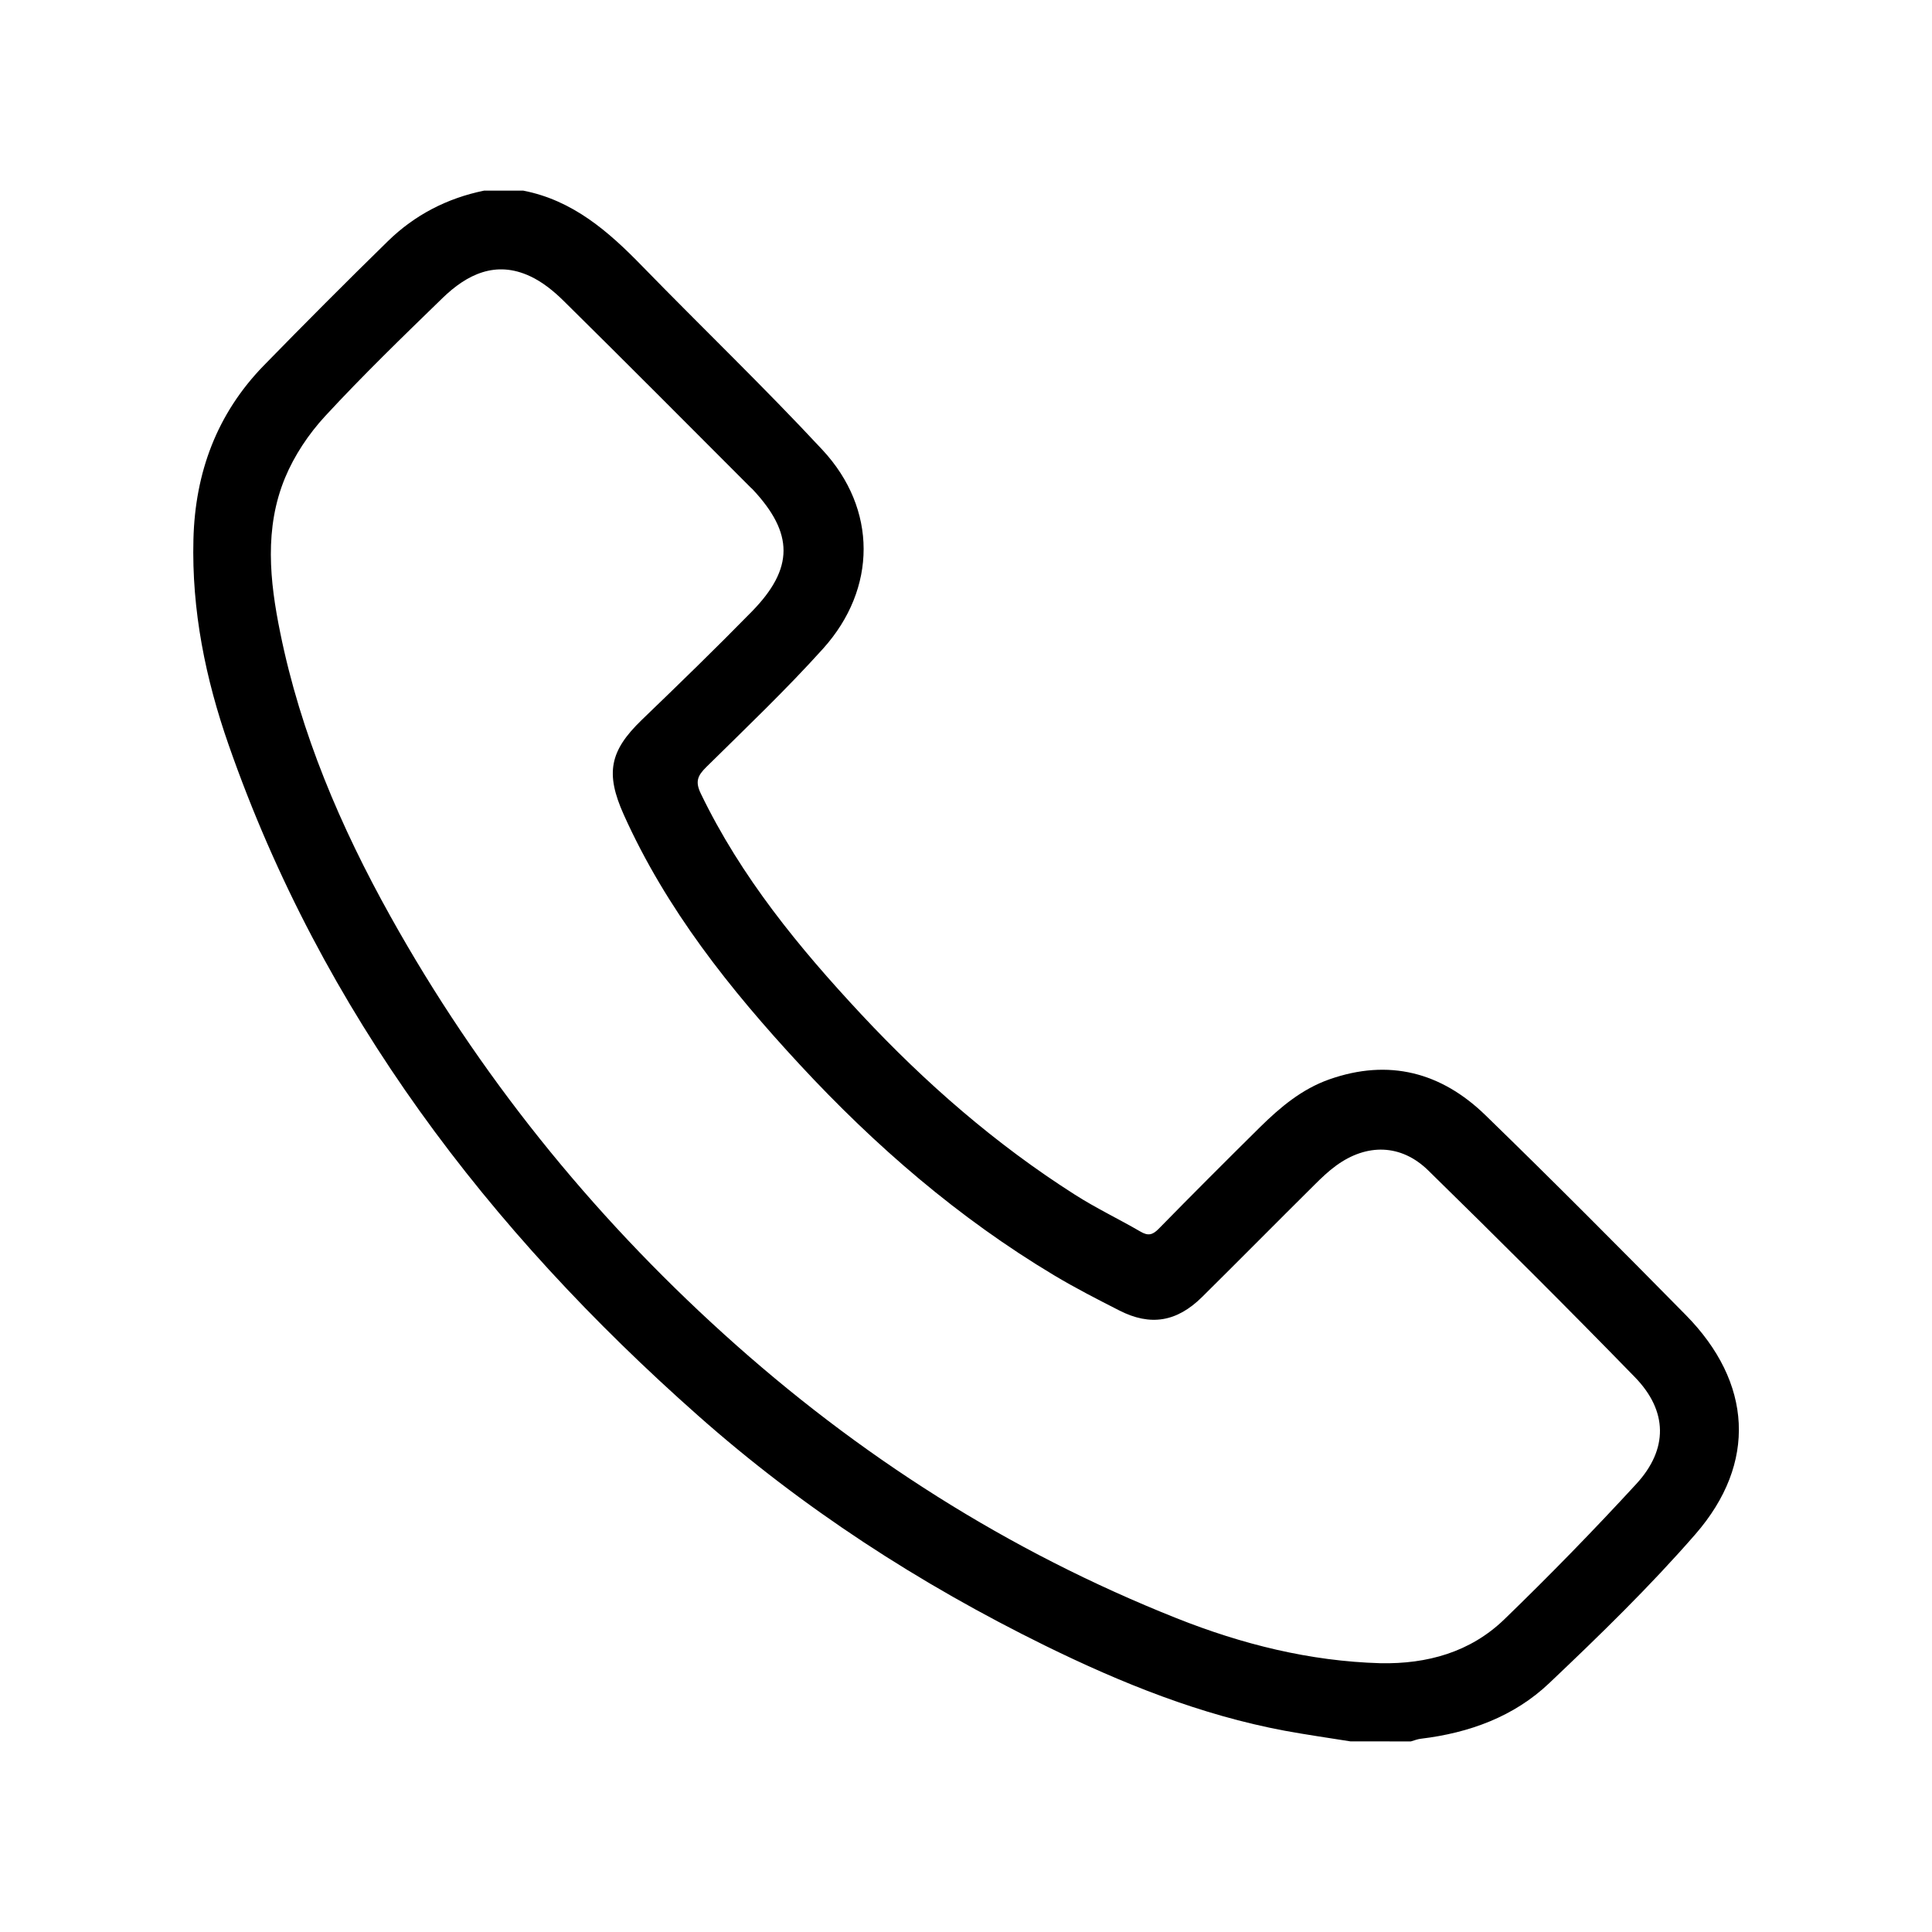
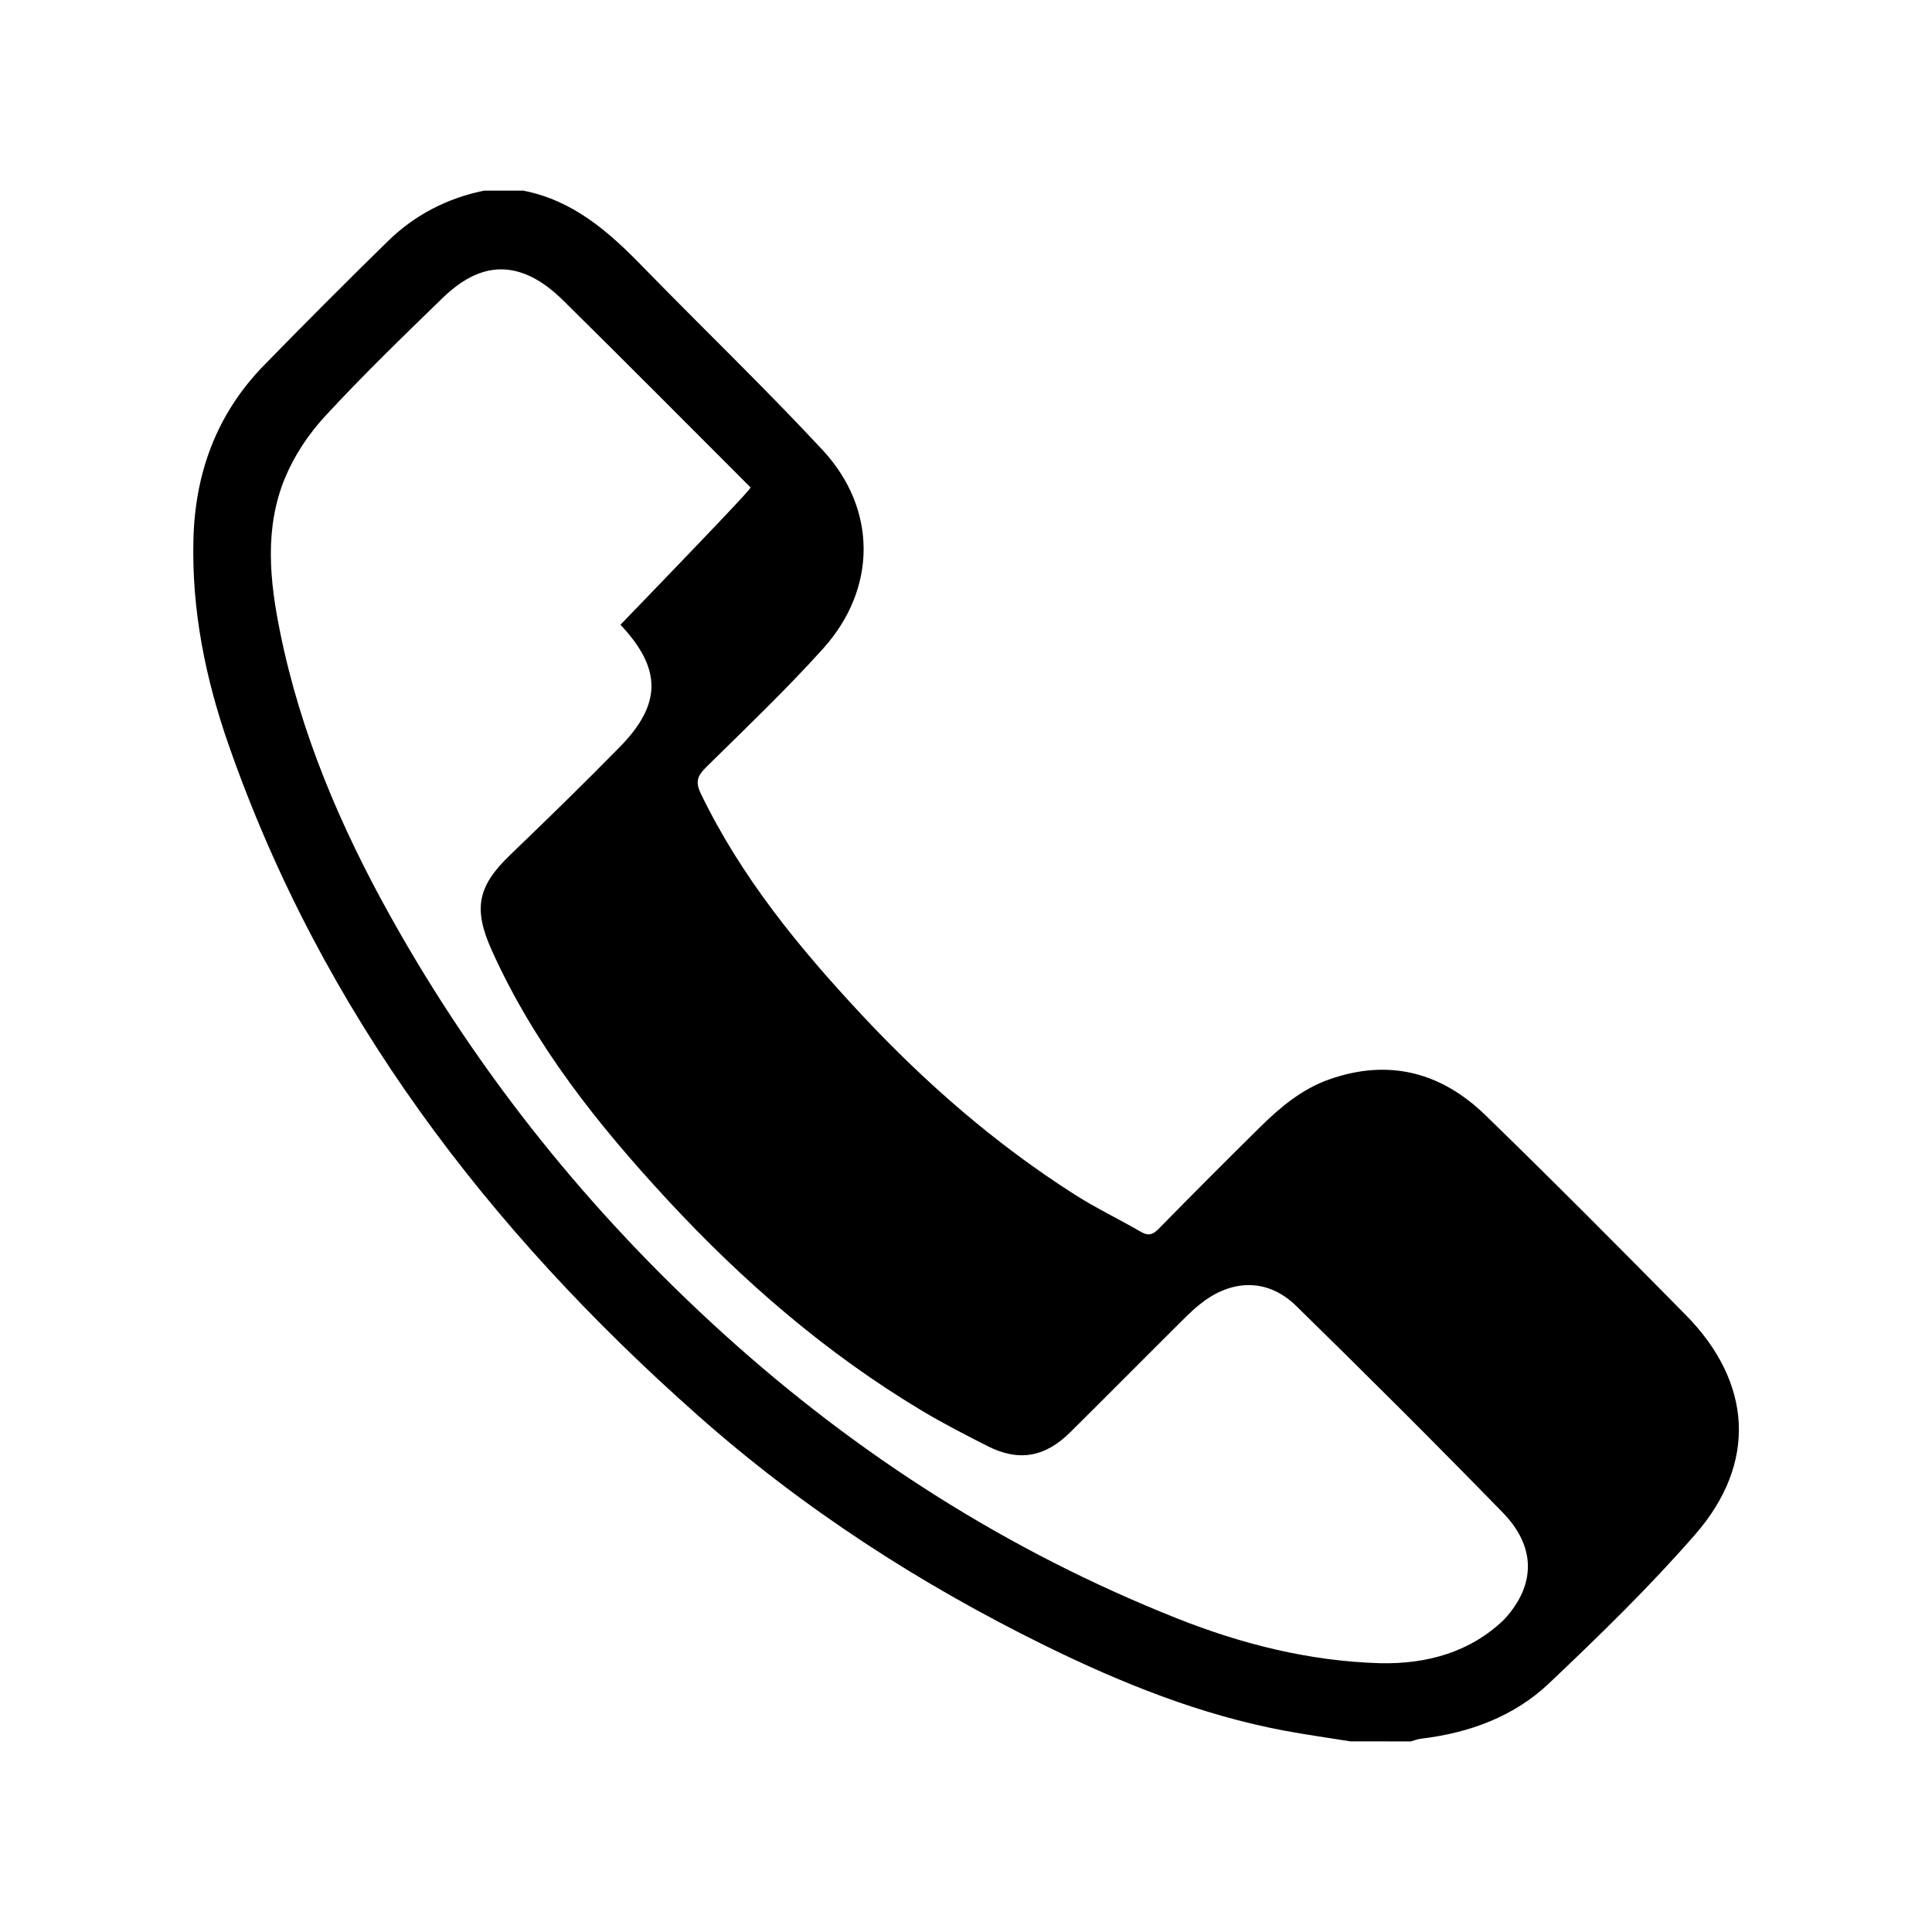
<svg xmlns="http://www.w3.org/2000/svg" version="1.1" id="Ebene_1" x="0px" y="0px" width="25px" height="25px" viewBox="0 0 25 25" enable-background="new 0 0 25 25" xml:space="preserve">
  <g>
-     <path fill-rule="evenodd" clip-rule="evenodd" d="M17.473,22.533c-0.281-0.045-0.564-0.085-0.846-0.137   c-1.092-0.204-2.112-0.615-3.104-1.102c-1.625-0.799-3.136-1.776-4.491-2.977c-2.715-2.403-4.863-5.213-6.072-8.674   C2.659,8.783,2.479,7.897,2.503,6.978c0.022-0.863,0.303-1.624,0.91-2.248c0.529-0.542,1.064-1.079,1.605-1.608   c0.347-0.34,0.767-0.557,1.245-0.655c0.169,0,0.339,0,0.509,0c0.641,0.125,1.102,0.528,1.539,0.978   c0.774,0.795,1.576,1.564,2.332,2.377c0.71,0.764,0.707,1.794,0.008,2.571c-0.48,0.533-1.001,1.029-1.512,1.533   c-0.112,0.111-0.146,0.188-0.07,0.344c0.52,1.078,1.268,1.99,2.076,2.856c0.827,0.886,1.737,1.679,2.761,2.331   c0.275,0.176,0.57,0.316,0.852,0.48c0.097,0.057,0.155,0.045,0.234-0.035c0.434-0.443,0.873-0.882,1.314-1.318   c0.262-0.258,0.541-0.492,0.895-0.617c0.77-0.271,1.448-0.092,2.019,0.462c0.876,0.851,1.737,1.717,2.594,2.587   c0.86,0.873,0.925,1.916,0.125,2.836c-0.59,0.678-1.238,1.308-1.891,1.927c-0.456,0.434-1.036,0.645-1.661,0.72   c-0.045,0.005-0.088,0.023-0.131,0.035C17.994,22.533,17.733,22.533,17.473,22.533z M17.863,21.522   c0.605,0.012,1.163-0.143,1.602-0.567c0.586-0.567,1.156-1.152,1.709-1.753c0.414-0.45,0.408-0.944-0.019-1.382   c-0.879-0.903-1.772-1.792-2.673-2.674c-0.351-0.344-0.796-0.353-1.194-0.062c-0.1,0.073-0.19,0.159-0.278,0.247   c-0.486,0.482-0.969,0.971-1.456,1.453c-0.326,0.322-0.667,0.379-1.069,0.174c-0.285-0.145-0.57-0.291-0.844-0.455   c-1.236-0.74-2.316-1.673-3.292-2.727c-0.904-0.976-1.727-2.009-2.278-3.235c-0.239-0.534-0.184-0.823,0.234-1.226   c0.48-0.462,0.958-0.926,1.424-1.402c0.547-0.559,0.543-1.013,0.009-1.582C9.729,6.323,9.719,6.314,9.71,6.305   c-0.803-0.804-1.604-1.61-2.413-2.408C7.169,3.77,7.021,3.649,6.859,3.574C6.415,3.367,6.043,3.549,5.725,3.858   c-0.515,0.5-1.032,1.001-1.519,1.528C3.994,5.616,3.809,5.893,3.689,6.182c-0.27,0.651-0.2,1.334-0.063,2.004   C3.89,9.489,4.407,10.7,5.051,11.855c1.138,2.042,2.585,3.842,4.318,5.41c1.733,1.569,3.678,2.808,5.854,3.674   C16.07,21.276,16.947,21.496,17.863,21.522z" />
+     <path fill-rule="evenodd" clip-rule="evenodd" d="M17.473,22.533c-0.281-0.045-0.564-0.085-0.846-0.137   c-1.092-0.204-2.112-0.615-3.104-1.102c-1.625-0.799-3.136-1.776-4.491-2.977c-2.715-2.403-4.863-5.213-6.072-8.674   C2.659,8.783,2.479,7.897,2.503,6.978c0.022-0.863,0.303-1.624,0.91-2.248c0.529-0.542,1.064-1.079,1.605-1.608   c0.347-0.34,0.767-0.557,1.245-0.655c0.169,0,0.339,0,0.509,0c0.641,0.125,1.102,0.528,1.539,0.978   c0.774,0.795,1.576,1.564,2.332,2.377c0.71,0.764,0.707,1.794,0.008,2.571c-0.48,0.533-1.001,1.029-1.512,1.533   c-0.112,0.111-0.146,0.188-0.07,0.344c0.52,1.078,1.268,1.99,2.076,2.856c0.827,0.886,1.737,1.679,2.761,2.331   c0.275,0.176,0.57,0.316,0.852,0.48c0.097,0.057,0.155,0.045,0.234-0.035c0.434-0.443,0.873-0.882,1.314-1.318   c0.262-0.258,0.541-0.492,0.895-0.617c0.77-0.271,1.448-0.092,2.019,0.462c0.876,0.851,1.737,1.717,2.594,2.587   c0.86,0.873,0.925,1.916,0.125,2.836c-0.59,0.678-1.238,1.308-1.891,1.927c-0.456,0.434-1.036,0.645-1.661,0.72   c-0.045,0.005-0.088,0.023-0.131,0.035C17.994,22.533,17.733,22.533,17.473,22.533z M17.863,21.522   c0.605,0.012,1.163-0.143,1.602-0.567c0.414-0.45,0.408-0.944-0.019-1.382   c-0.879-0.903-1.772-1.792-2.673-2.674c-0.351-0.344-0.796-0.353-1.194-0.062c-0.1,0.073-0.19,0.159-0.278,0.247   c-0.486,0.482-0.969,0.971-1.456,1.453c-0.326,0.322-0.667,0.379-1.069,0.174c-0.285-0.145-0.57-0.291-0.844-0.455   c-1.236-0.74-2.316-1.673-3.292-2.727c-0.904-0.976-1.727-2.009-2.278-3.235c-0.239-0.534-0.184-0.823,0.234-1.226   c0.48-0.462,0.958-0.926,1.424-1.402c0.547-0.559,0.543-1.013,0.009-1.582C9.729,6.323,9.719,6.314,9.71,6.305   c-0.803-0.804-1.604-1.61-2.413-2.408C7.169,3.77,7.021,3.649,6.859,3.574C6.415,3.367,6.043,3.549,5.725,3.858   c-0.515,0.5-1.032,1.001-1.519,1.528C3.994,5.616,3.809,5.893,3.689,6.182c-0.27,0.651-0.2,1.334-0.063,2.004   C3.89,9.489,4.407,10.7,5.051,11.855c1.138,2.042,2.585,3.842,4.318,5.41c1.733,1.569,3.678,2.808,5.854,3.674   C16.07,21.276,16.947,21.496,17.863,21.522z" />
  </g>
</svg>